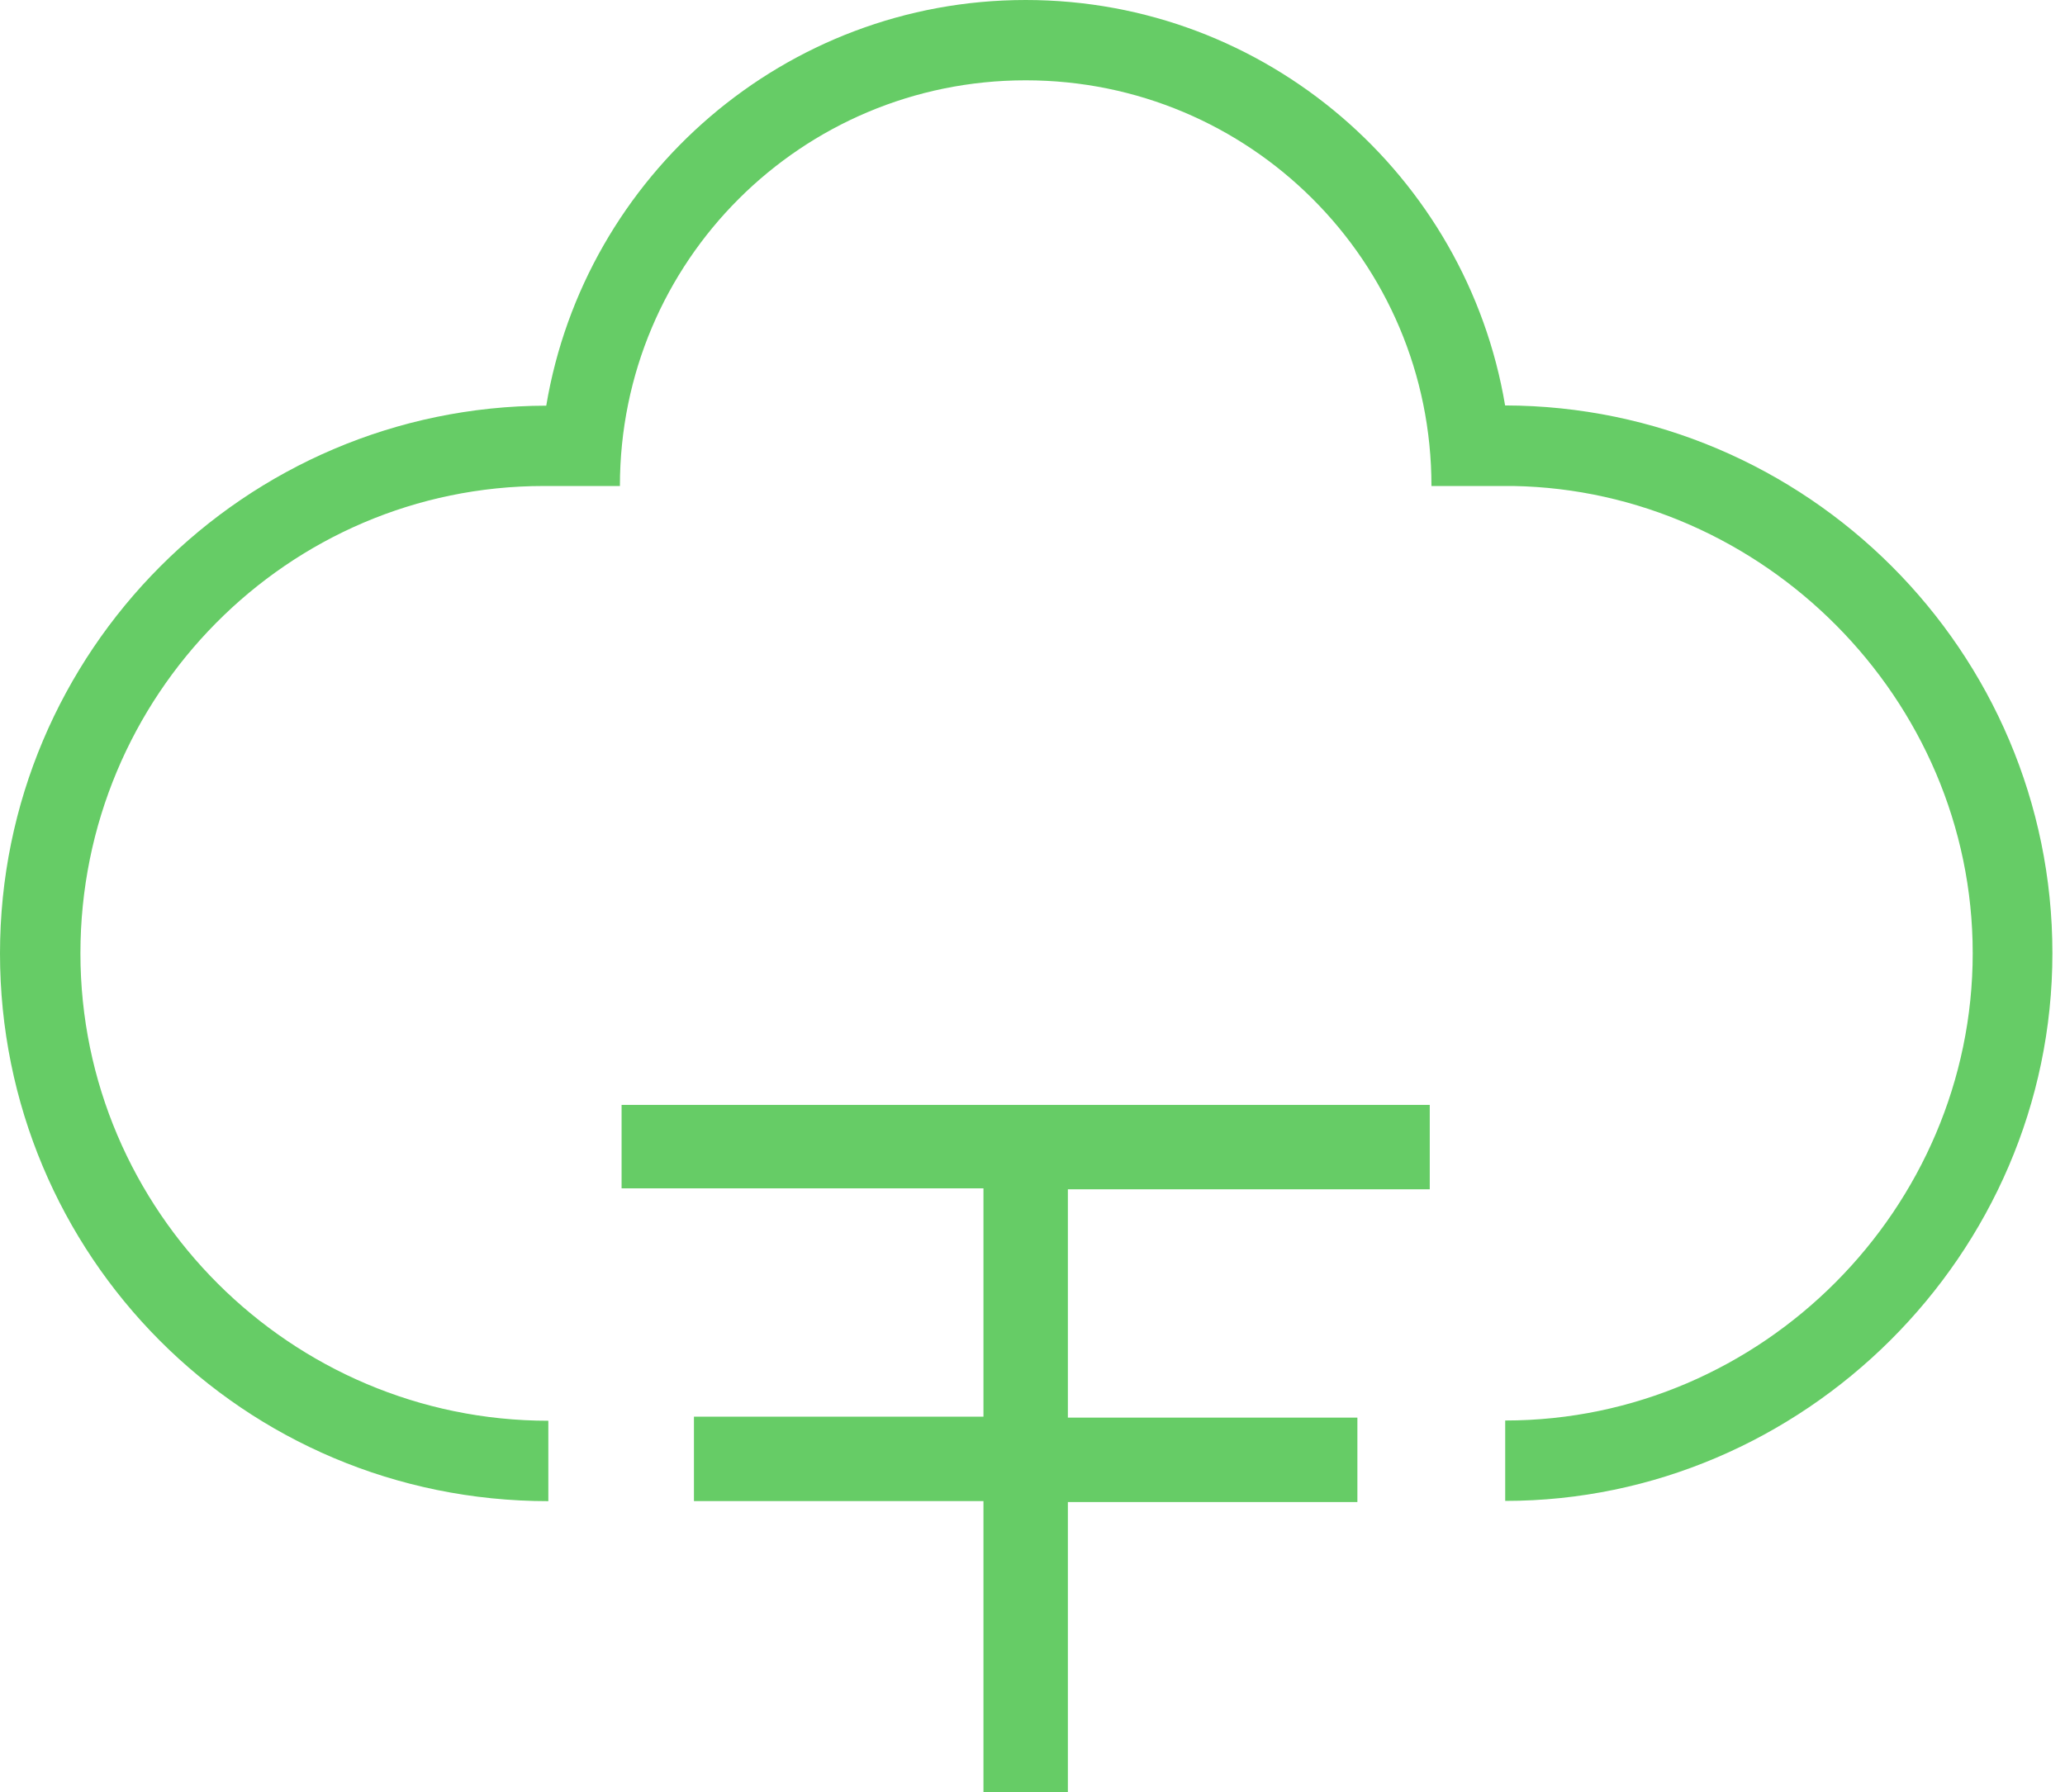
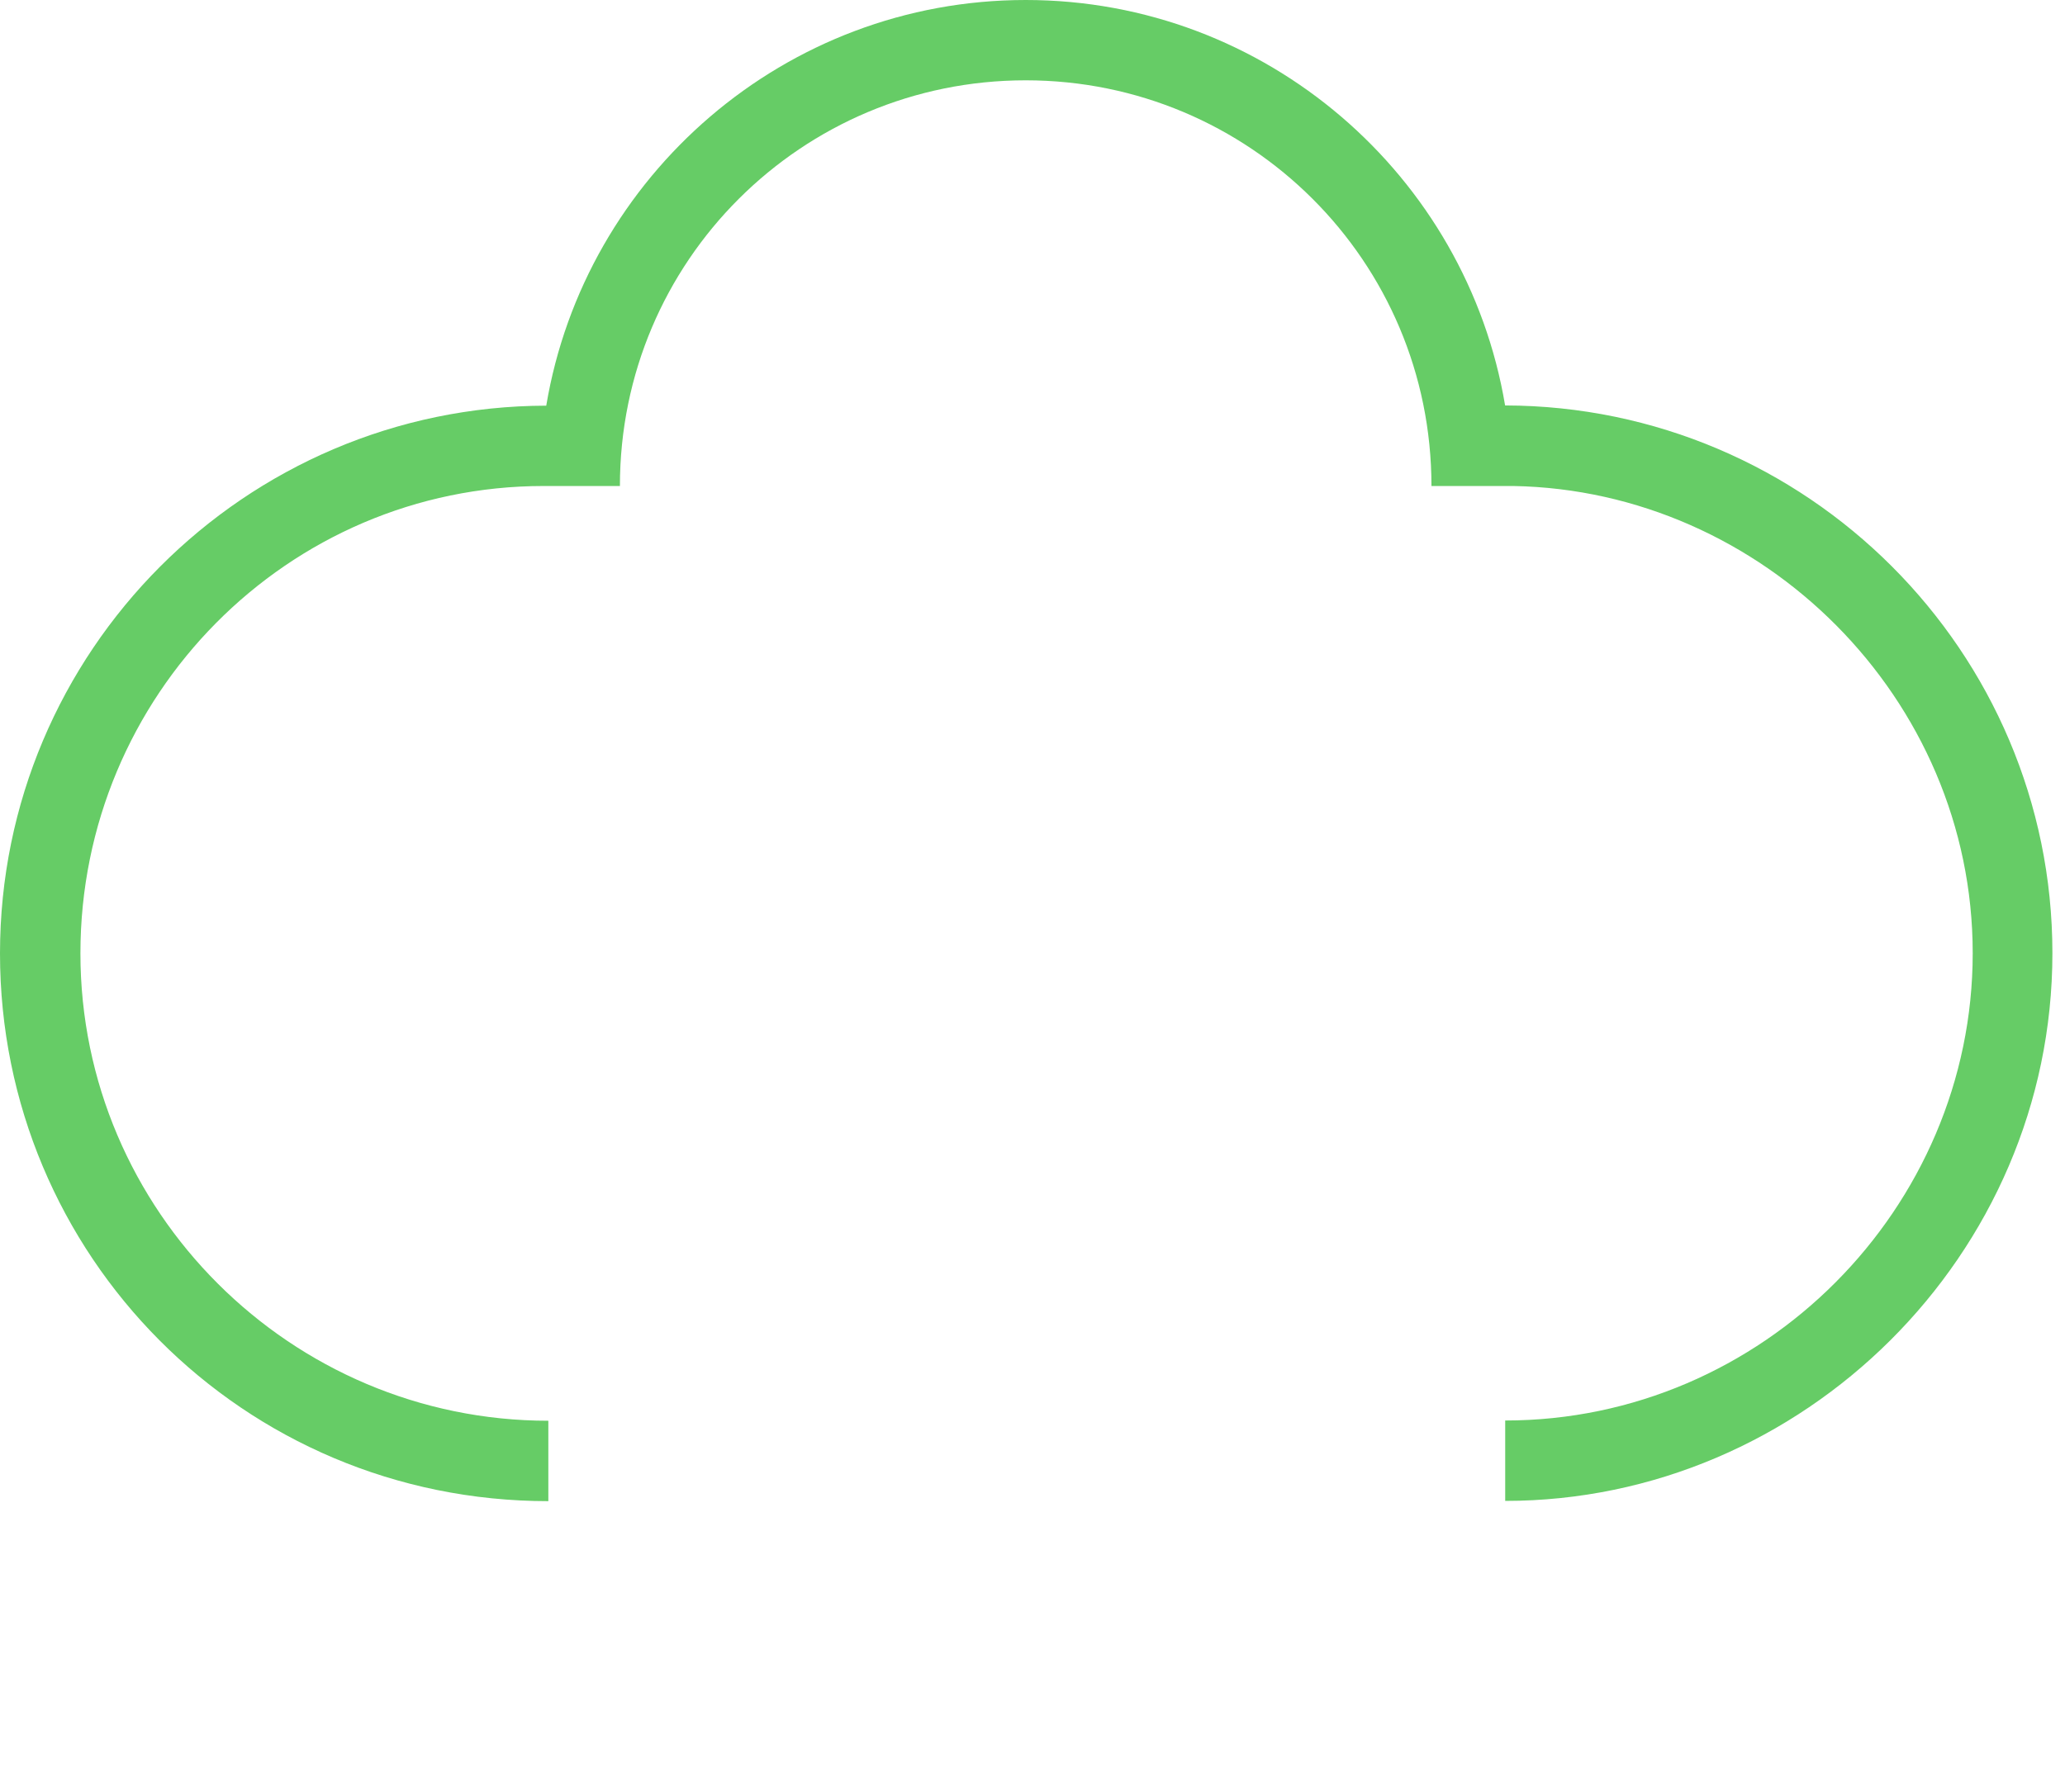
<svg xmlns="http://www.w3.org/2000/svg" width="91" height="79" viewBox="0 0 91 79" fill="none">
  <path d="M66.327 17.874C64.629 7.746 55.802 0 45.2 0C34.597 0 25.77 7.746 24.072 17.881C10.783 17.91 0 28.729 0 42.024C0 55.32 10.698 66.168 24.164 66.168V62.624C12.825 62.624 3.544 53.382 3.544 42.021C3.544 30.66 12.676 21.422 23.962 21.422H27.318C27.318 11.499 35.341 3.54 45.2 3.54C55.058 3.54 63.081 11.499 63.081 21.422H66.685C77.67 21.613 86.933 30.773 86.933 42.014C86.933 53.254 77.67 62.613 66.331 62.613V66.157C79.442 66.157 90.445 55.324 90.445 42.014C90.445 28.704 79.612 17.899 66.323 17.871" fill="#66CC66" />
-   <path d="M27.392 48.702V52.38H43.339V62.444H30.581V66.165H43.339L43.339 78.957V79H47.059V66.207H59.817V62.486L47.059 62.486V52.422L63.006 52.422V48.702L47.059 48.702H27.392Z" fill="#66CC66" />
</svg>